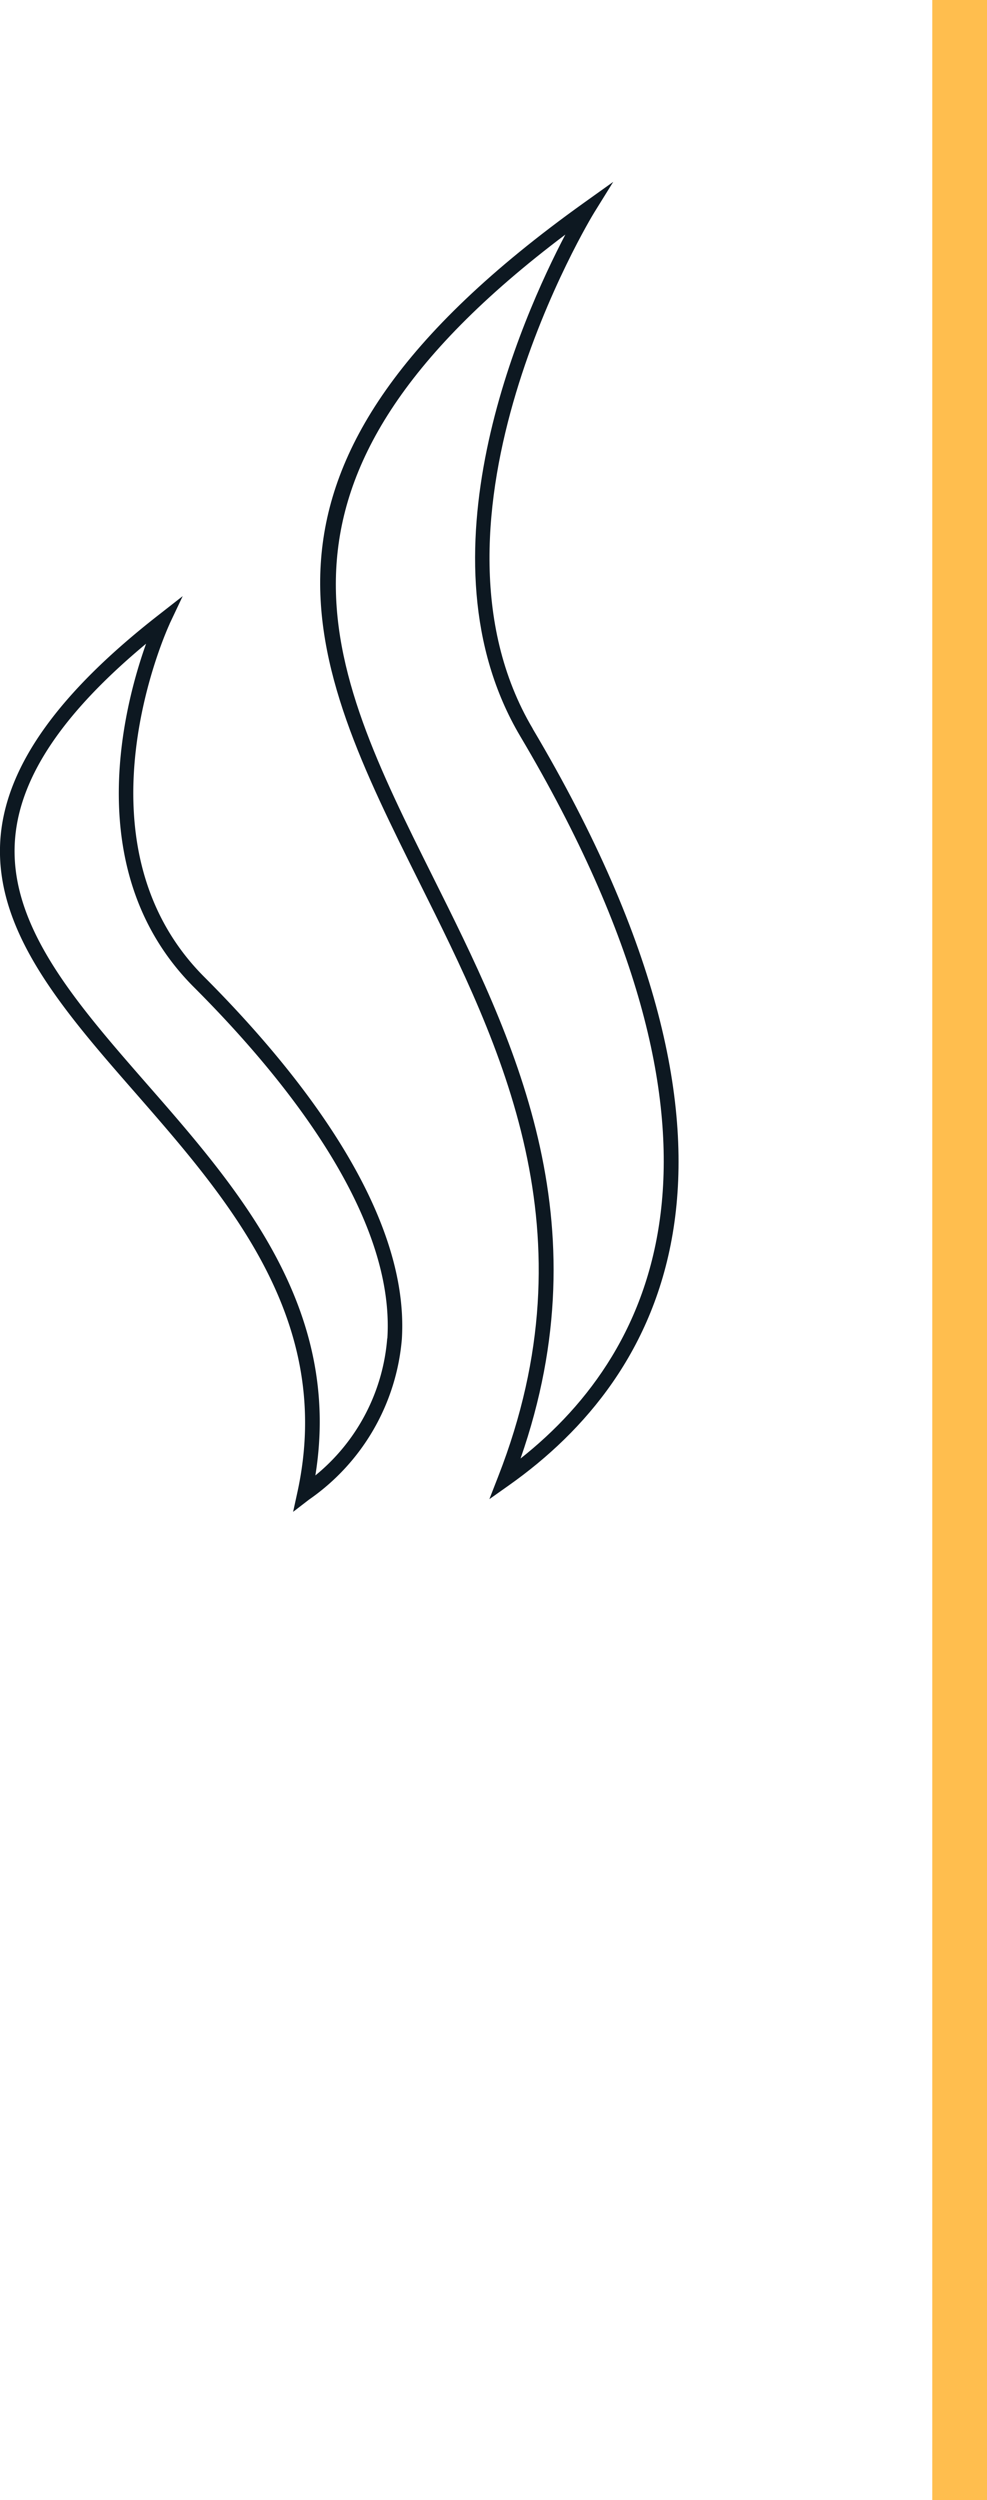
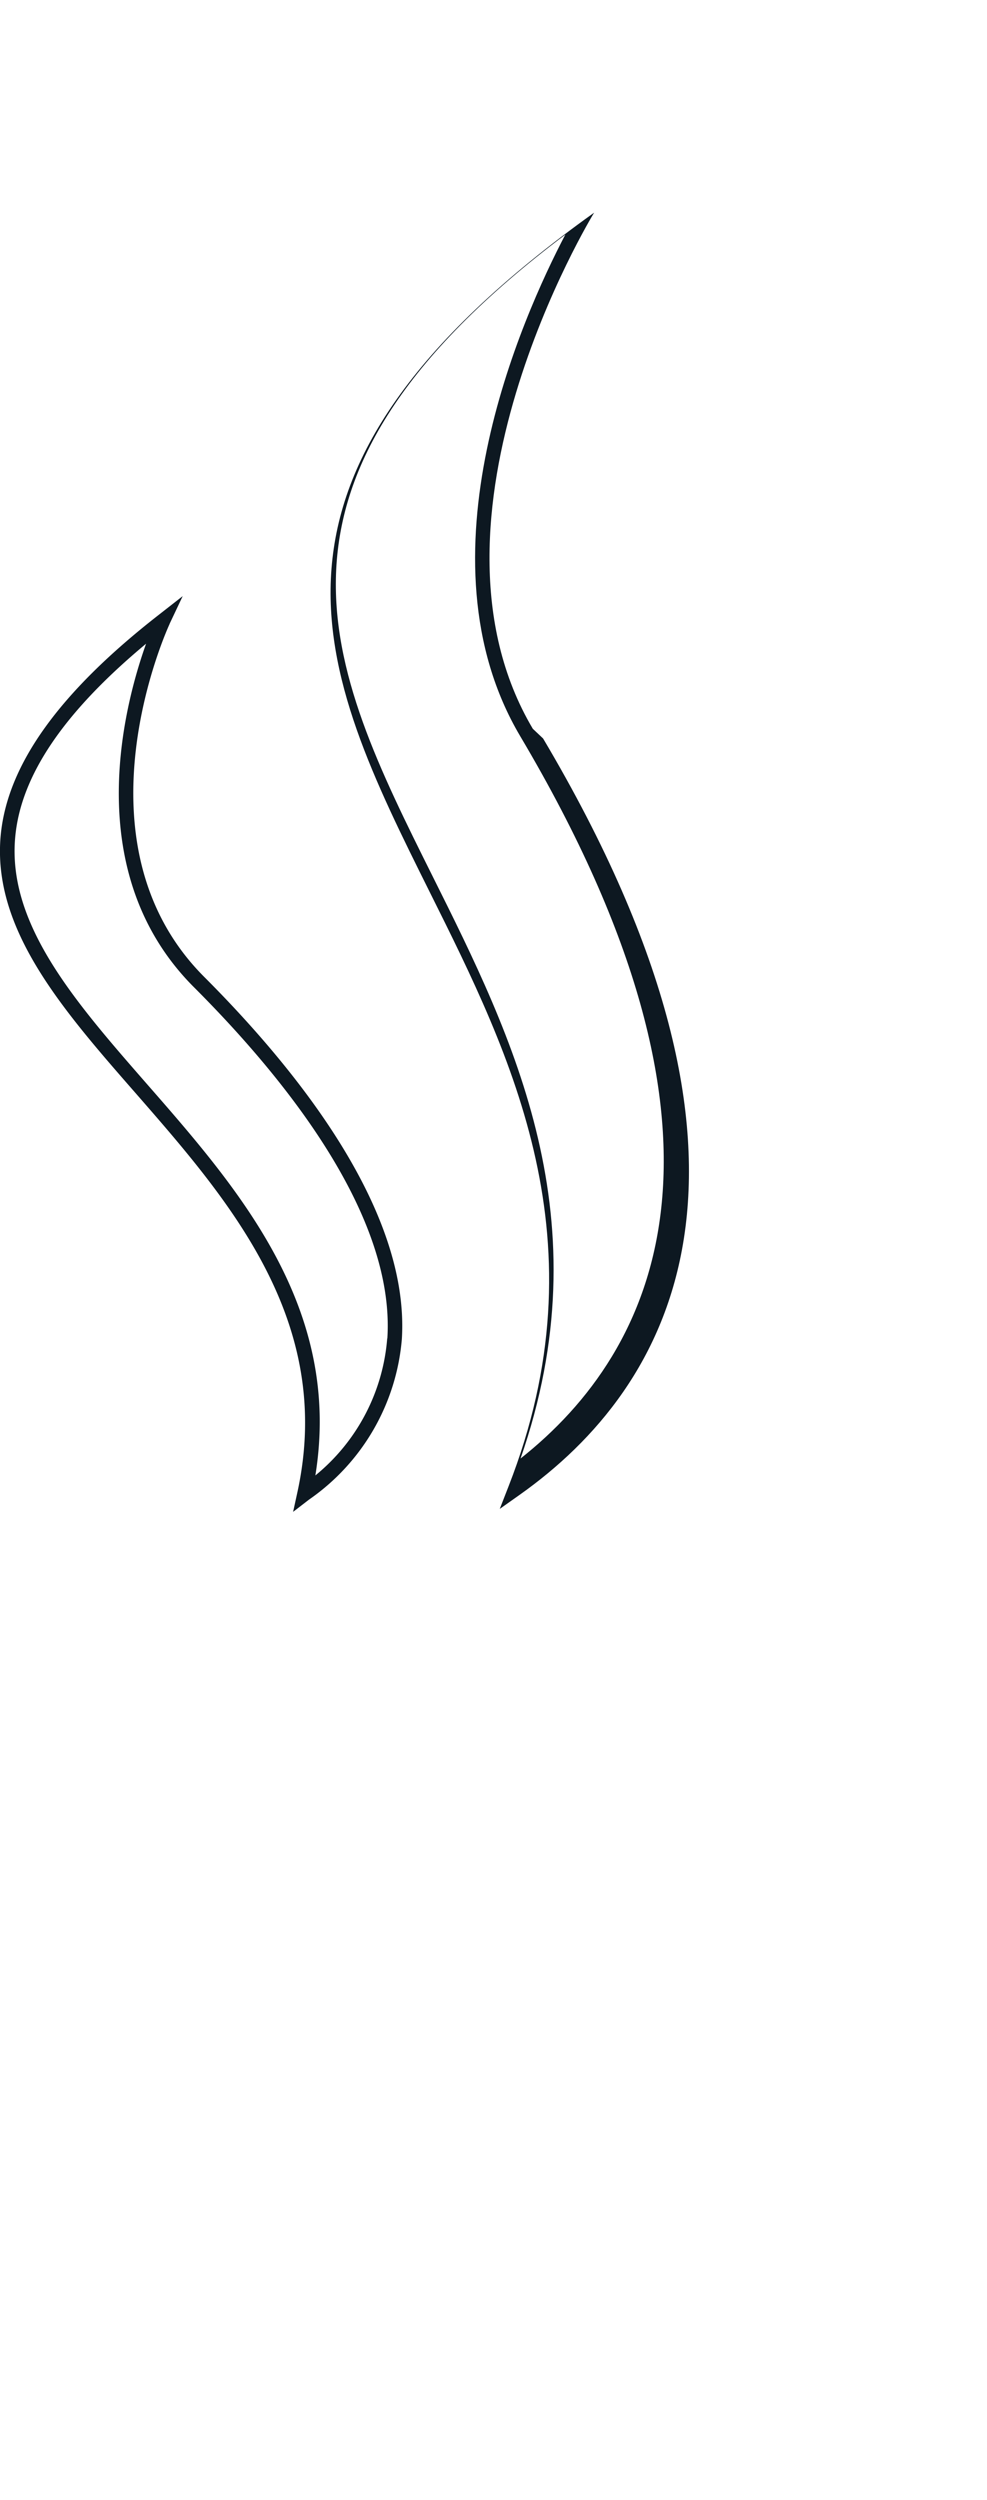
<svg xmlns="http://www.w3.org/2000/svg" width="27.053" height="68.5" viewBox="0 0 27.053 68.5">
  <g id="Group_1139" data-name="Group 1139" transform="translate(-258)">
-     <line id="Line_78" data-name="Line 78" y2="68.5" transform="translate(284.303)" fill="none" stroke="#ffbe4e" stroke-width="1.5" />
    <g id="np_steam_2254794_000000" transform="translate(231.275 0.939)">
      <path id="Path_556" data-name="Path 556" d="M31.373,33.242l.36-.761L31.069,33c-2.726,2.127-4.14,4.1-4.324,6.029-.243,2.562,1.671,4.754,3.7,7.074C33,49.03,35.9,52.348,34.876,57.036l-.117.536.435-.335a5.954,5.954,0,0,0,2.545-4.391c.225-3.505-2.821-7.333-5.413-9.928-3.714-3.713-.979-9.617-.951-9.676Zm5.965,19.579a5.391,5.391,0,0,1-1.969,3.753c.742-4.592-2.1-7.848-4.625-10.734-1.969-2.255-3.831-4.383-3.6-6.775.159-1.675,1.333-3.405,3.585-5.28-.622,1.743-1.809,6.292,1.313,9.413,2.537,2.537,5.515,6.265,5.3,9.622Z" transform="translate(0 -17.087)" fill="#0d1821" />
-       <path id="Path_557" data-name="Path 557" d="M54.539,19.029c-3.419-5.766,1.629-14.058,1.681-14.141l.524-.845-.809.578c-10.161,7.266-7.536,12.532-4.5,18.628,2.237,4.486,4.771,9.572,2.155,16.267l-.242.621.544-.385c4.157-2.942,7.643-8.925.644-20.724Zm-.338,20c2.284-6.545-.2-11.535-2.406-15.954-2.883-5.781-5.381-10.795,3.636-17.587-1.19,2.269-4.137,8.853-1.235,13.748,6.536,11.019,3.769,16.816,0,19.793Z" transform="translate(-13.21)" fill="#0d1821" />
+       <path id="Path_557" data-name="Path 557" d="M54.539,19.029c-3.419-5.766,1.629-14.058,1.681-14.141c-10.161,7.266-7.536,12.532-4.5,18.628,2.237,4.486,4.771,9.572,2.155,16.267l-.242.621.544-.385c4.157-2.942,7.643-8.925.644-20.724Zm-.338,20c2.284-6.545-.2-11.535-2.406-15.954-2.883-5.781-5.381-10.795,3.636-17.587-1.19,2.269-4.137,8.853-1.235,13.748,6.536,11.019,3.769,16.816,0,19.793Z" transform="translate(-13.21)" fill="#0d1821" />
    </g>
  </g>
</svg>